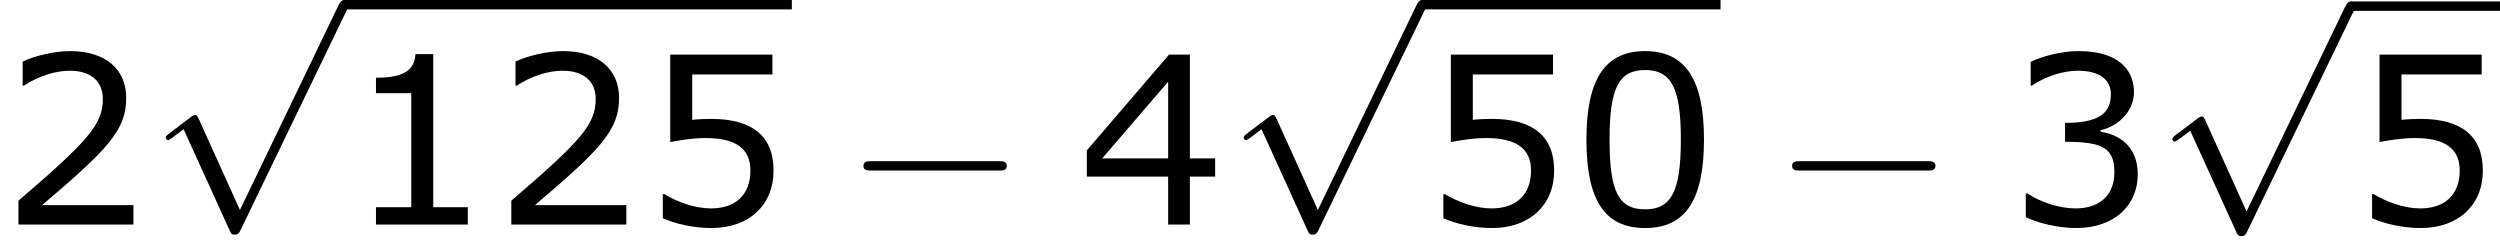
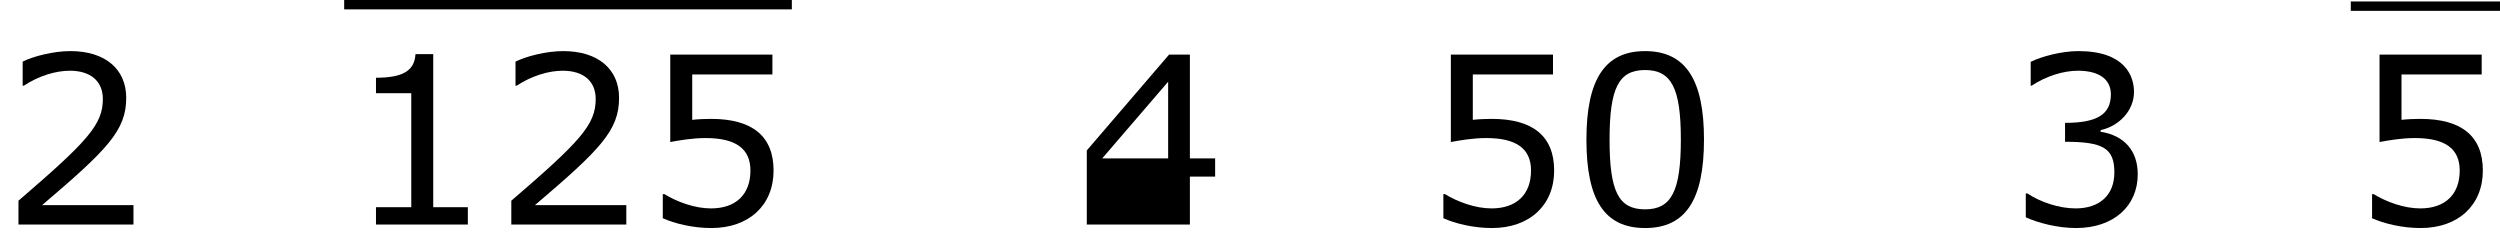
<svg xmlns="http://www.w3.org/2000/svg" xmlns:xlink="http://www.w3.org/1999/xlink" height="16.861pt" version="1.1" viewBox="-0.239 -0.23 172.738 16.861" width="172.738pt">
  <defs>
-     <path d="M9.454 -3.3C9.698 -3.3 9.956 -3.3 9.956 -3.587S9.698 -3.873 9.454 -3.873H1.693C1.449 -3.873 1.191 -3.873 1.191 -3.587S1.449 -3.3 1.693 -3.3H9.454Z" id="g0-0" />
-     <path d="M5.581 12.266L3.056 6.685C2.955 6.456 2.884 6.456 2.841 6.456C2.826 6.456 2.754 6.456 2.597 6.571L1.234 7.603C1.047 7.747 1.047 7.79 1.047 7.833C1.047 7.905 1.09 7.991 1.191 7.991C1.277 7.991 1.521 7.79 1.679 7.675C1.765 7.603 1.98 7.446 2.138 7.331L4.964 13.543C5.064 13.772 5.136 13.772 5.265 13.772C5.48 13.772 5.523 13.686 5.624 13.485L12.137 0C12.237 -0.201 12.237 -0.258 12.237 -0.287C12.237 -0.43 12.123 -0.574 11.95 -0.574C11.836 -0.574 11.735 -0.502 11.62 -0.273L5.581 12.266Z" id="g0-112" />
    <path d="M8.147 -5.203C8.147 -8.819 7.046 -10.605 4.545 -10.605C2.087 -10.605 0.958 -8.876 0.958 -5.188C0.958 -1.515 2.058 0.214 4.545 0.214C7.003 0.214 8.147 -1.472 8.147 -5.203ZM6.732 -5.203C6.732 -2.044 6.16 -0.929 4.545 -0.929C2.916 -0.929 2.373 -2.03 2.373 -5.188S2.93 -9.447 4.545 -9.447S6.732 -8.333 6.732 -5.203Z" id="g2-48" />
    <path d="M7.561 0V-1.058H5.445V-10.419H4.359C4.302 -9.405 3.587 -8.976 1.944 -8.976V-8.032H4.102V-1.058H1.944V0H7.561Z" id="g2-49" />
    <path d="M8.161 0V-1.186H2.573C6.589 -4.602 7.718 -5.76 7.718 -7.747C7.718 -9.505 6.432 -10.605 4.302 -10.605C3.273 -10.605 2.044 -10.291 1.386 -9.962V-8.49H1.458C2.387 -9.104 3.43 -9.405 4.273 -9.405C5.546 -9.405 6.289 -8.761 6.289 -7.675C6.289 -6.117 5.374 -5.102 1.129 -1.458V0H8.161Z" id="g2-50" />
    <path d="M8.018 -3.073C8.018 -4.502 7.203 -5.445 5.746 -5.674V-5.774C6.846 -6.003 7.789 -6.946 7.789 -8.104C7.789 -9.076 7.246 -10.605 4.388 -10.605C3.359 -10.605 2.13 -10.276 1.472 -9.948V-8.49H1.529C2.415 -9.076 3.473 -9.405 4.359 -9.405C5.66 -9.405 6.375 -8.876 6.375 -7.961C6.375 -6.732 5.531 -6.217 3.573 -6.217V-5.06C5.889 -5.06 6.589 -4.674 6.589 -3.187C6.589 -1.801 5.688 -0.986 4.216 -0.986C3.216 -0.986 2.058 -1.372 1.272 -1.901H1.172V-0.443C1.887 -0.114 3.087 0.214 4.245 0.214C6.56 0.214 8.018 -1.143 8.018 -3.073Z" id="g2-51" />
-     <path d="M8.39 -2.93V-4.045H6.846V-10.391H5.574L0.543 -4.531V-2.93H5.517V0H6.846V-2.93H8.39ZM5.517 -4.045H1.486L5.517 -8.733V-4.045Z" id="g2-52" />
+     <path d="M8.39 -2.93V-4.045H6.846V-10.391H5.574L0.543 -4.531V-2.93V0H6.846V-2.93H8.39ZM5.517 -4.045H1.486L5.517 -8.733V-4.045Z" id="g2-52" />
    <path d="M8.075 -3.302C8.075 -5.403 6.775 -6.46 4.259 -6.46C3.945 -6.46 3.502 -6.446 3.101 -6.403V-9.176H8.004V-10.391H1.758V-5.045C2.301 -5.145 3.101 -5.288 3.916 -5.288C5.76 -5.288 6.66 -4.645 6.66 -3.302C6.66 -1.844 5.774 -0.986 4.245 -0.986C3.259 -0.986 2.172 -1.386 1.401 -1.858H1.301V-0.386C2.03 -0.057 3.144 0.214 4.273 0.214C6.575 0.214 8.075 -1.186 8.075 -3.302Z" id="g2-53" />
  </defs>
  <g id="page1" transform="matrix(1.13 0 0 1.13 -63.986 -61.671)">
    <use x="56.413" xlink:href="#g2-50" y="68.102" />
    <use x="65.503" xlink:href="#g0-112" y="54.946" />
    <rect height="0.574" width="27.372" x="77.459" y="54.372" />
    <use x="77.459" xlink:href="#g2-49" y="68.102" />
    <use x="86.549" xlink:href="#g2-50" y="68.102" />
    <use x="95.639" xlink:href="#g2-53" y="68.102" />
    <use x="108.019" xlink:href="#g0-0" y="68.102" />
    <use x="122.324" xlink:href="#g2-52" y="68.102" />
    <use x="131.414" xlink:href="#g0-112" y="54.946" />
-     <rect height="0.574" width="18.248" x="143.369" y="54.372" />
    <use x="143.369" xlink:href="#g2-53" y="68.102" />
    <use x="152.459" xlink:href="#g2-48" y="68.102" />
    <use x="164.805" xlink:href="#g0-0" y="68.102" />
    <use x="179.11" xlink:href="#g2-51" y="68.102" />
    <use x="188.2" xlink:href="#g0-112" y="55.036" />
    <rect height="0.574" width="9.124" x="200.155" y="54.462" />
    <use x="200.155" xlink:href="#g2-53" y="68.102" />
  </g>
</svg>